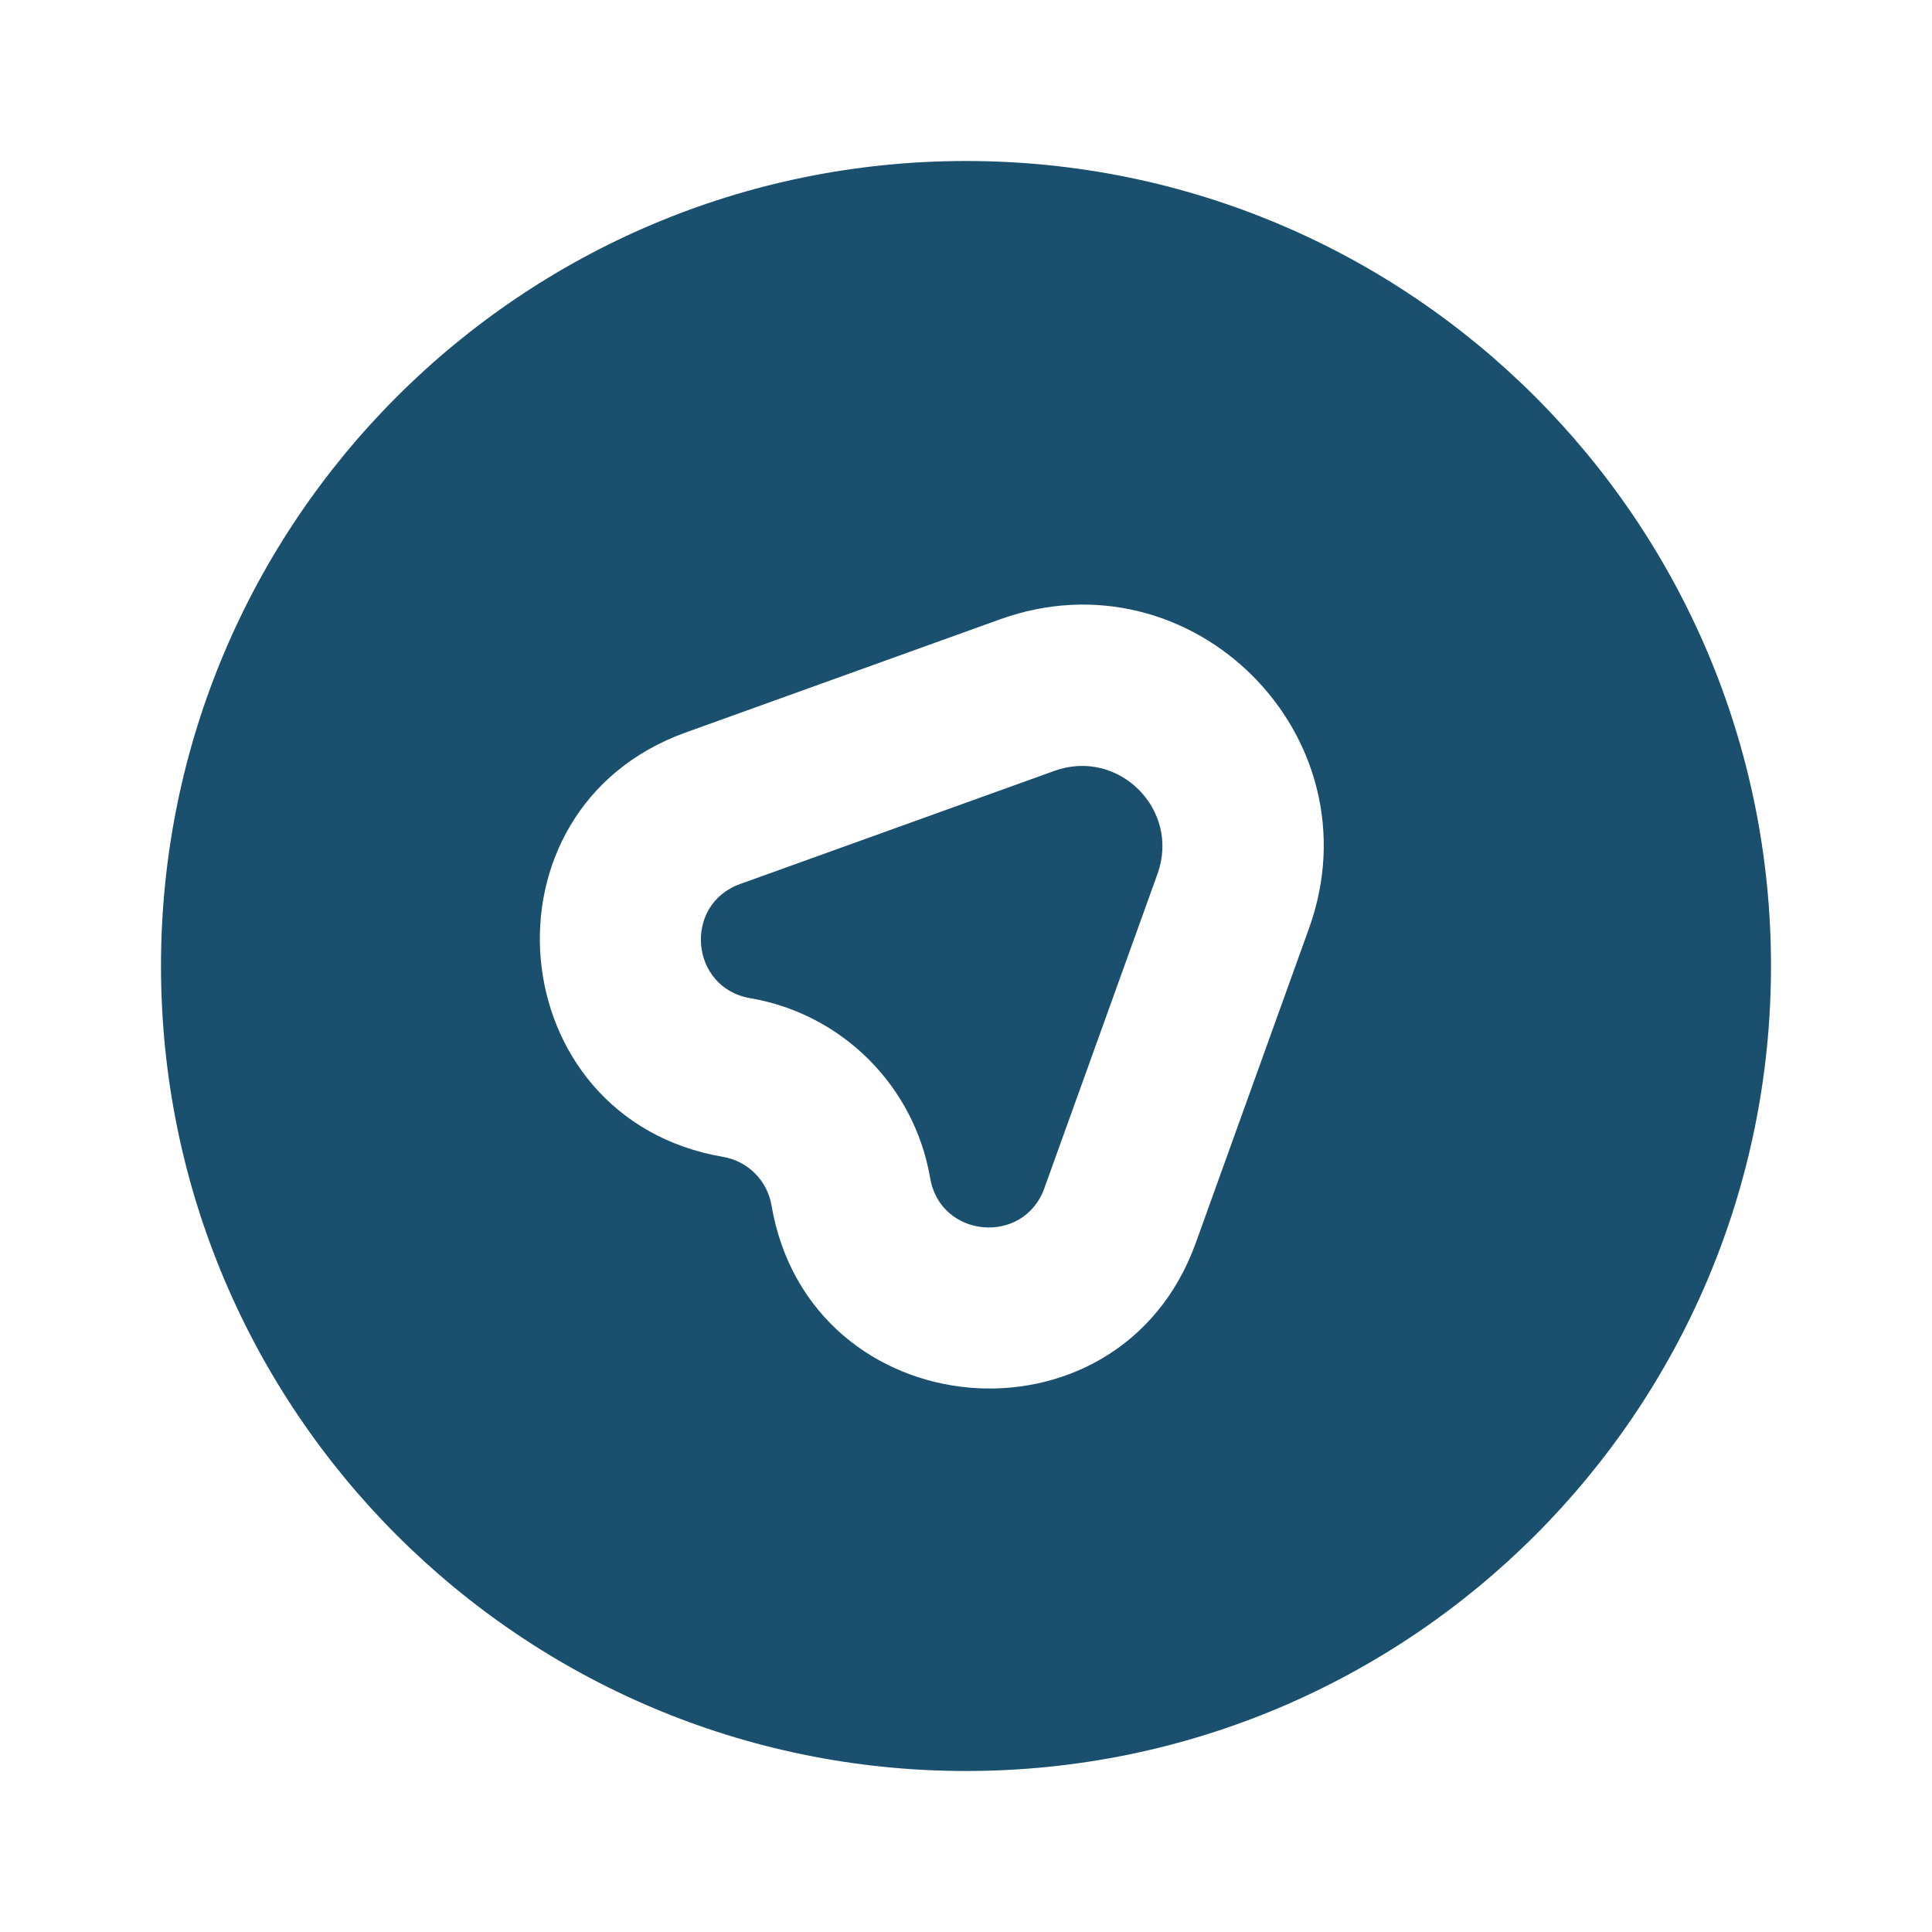
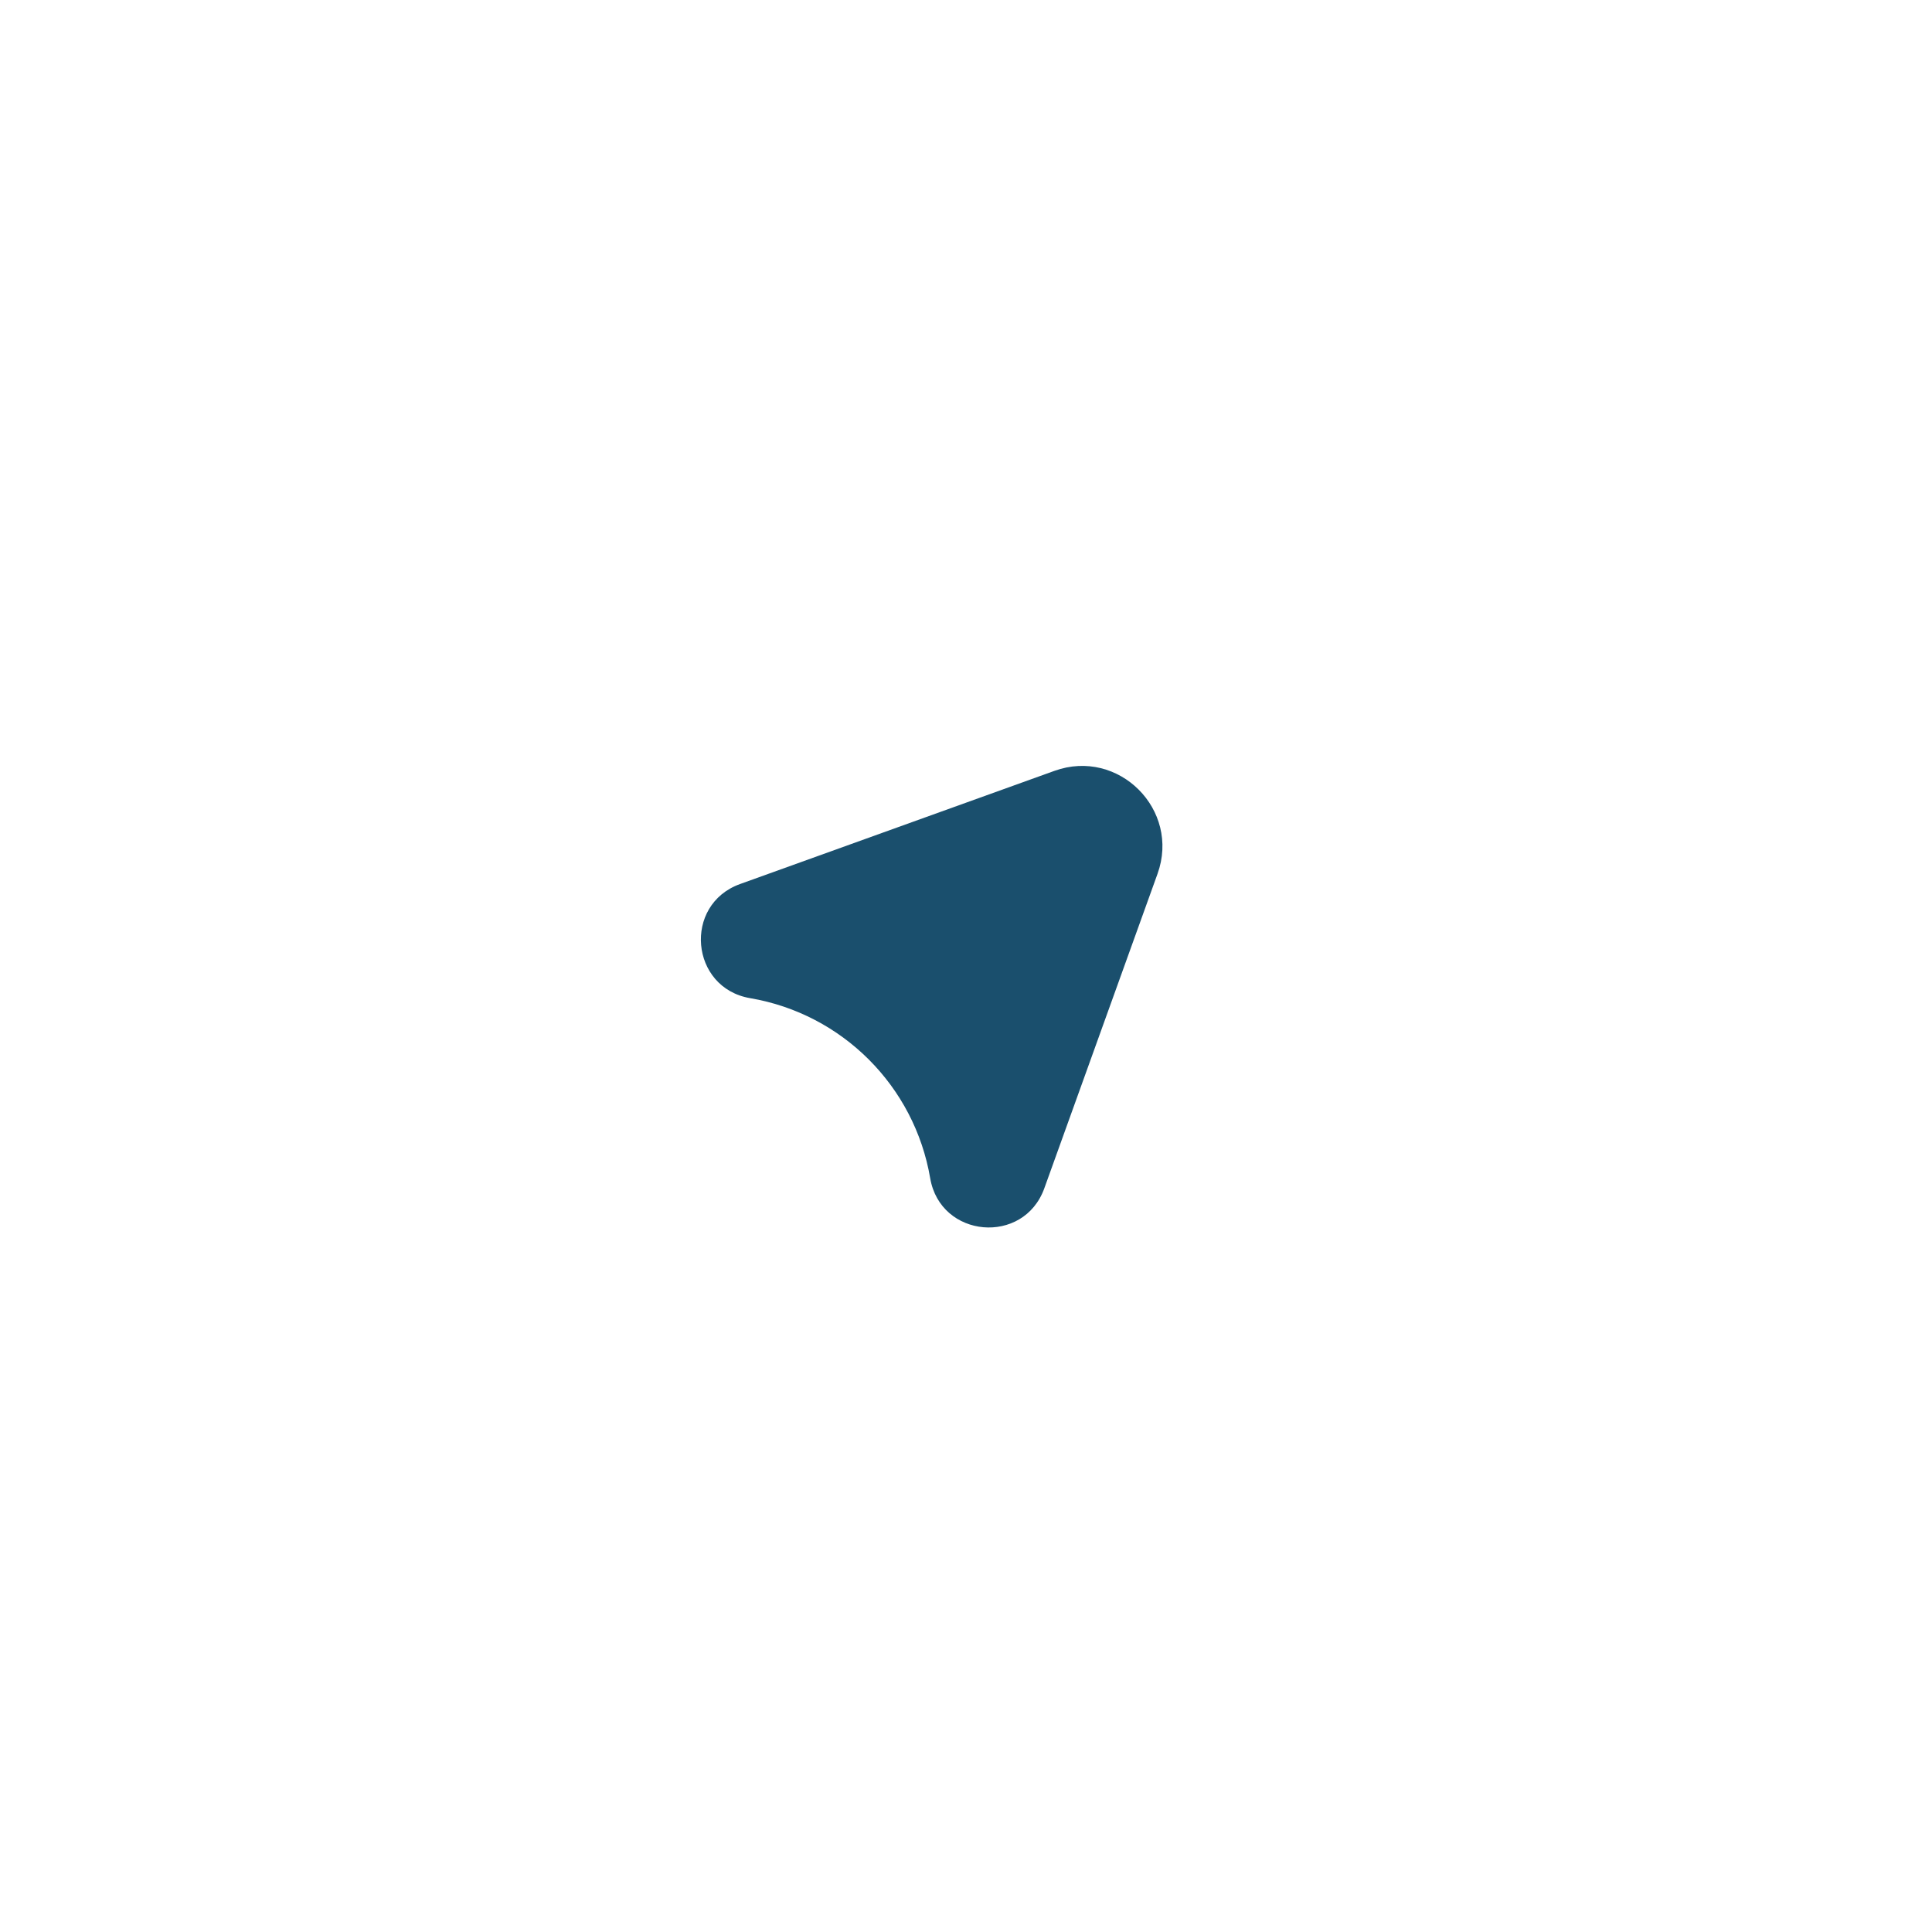
<svg xmlns="http://www.w3.org/2000/svg" width="800" height="800" viewBox="0 0 800 800" fill="none">
  <path d="M385.17 487.867C389.414 512.72 423.89 515.77 432.43 492.047L479.304 361.84C488.86 335.303 463.19 309.632 436.65 319.186L306.444 366.06C282.722 374.6 285.772 409.077 310.625 413.32C348.774 419.833 378.657 449.717 385.17 487.867Z" fill="#1A4F6D" />
-   <path fill-rule="evenodd" clip-rule="evenodd" d="M400 66.666C215.905 66.666 66.666 215.905 66.666 400C66.666 584.093 215.905 733.333 400 733.333C584.093 733.333 733.333 584.093 733.333 400C733.333 215.905 584.093 66.666 400 66.666ZM495.156 514.63C463.406 602.823 335.23 591.486 319.456 499.086C317.704 488.826 309.666 480.787 299.405 479.037C207.007 463.26 195.668 335.086 283.863 303.335L414.07 256.46C493.683 227.8 570.69 304.809 542.03 384.42L495.156 514.63Z" fill="#1A4F6D" />
</svg>